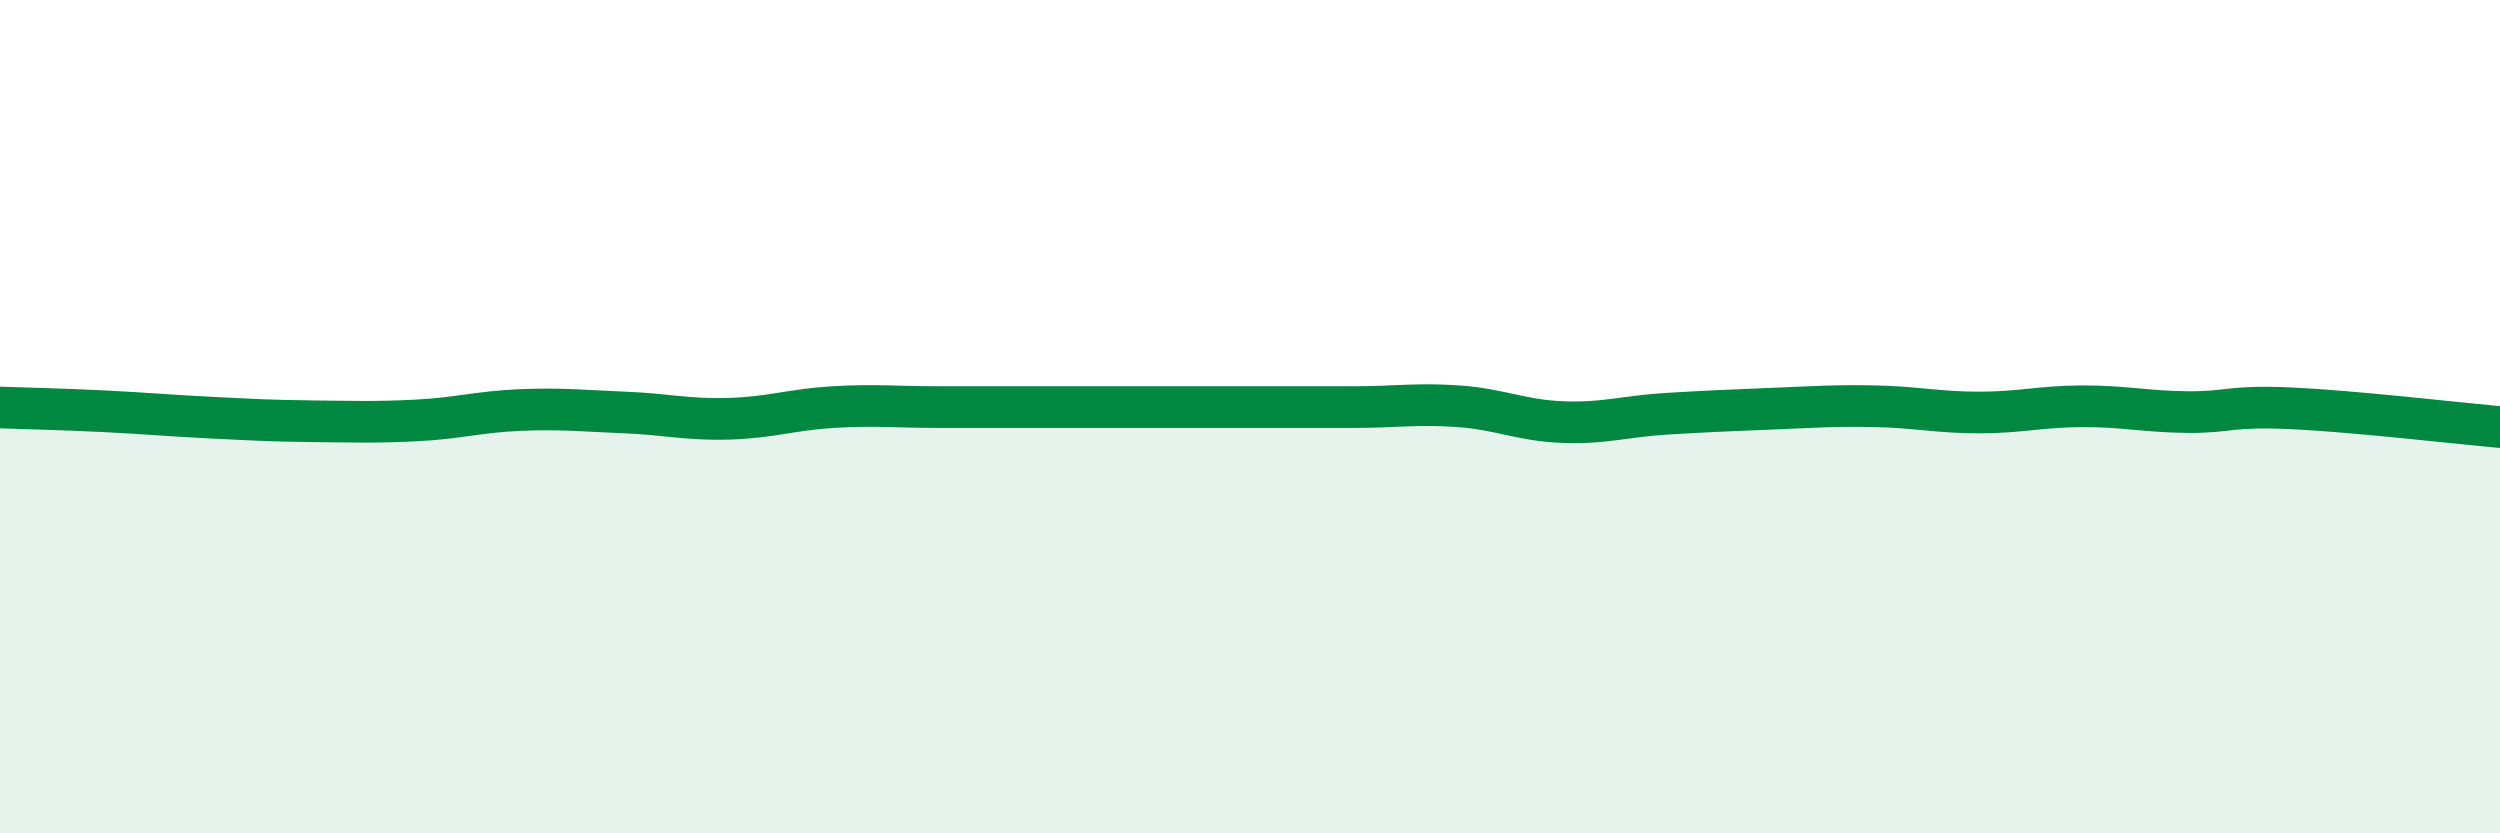
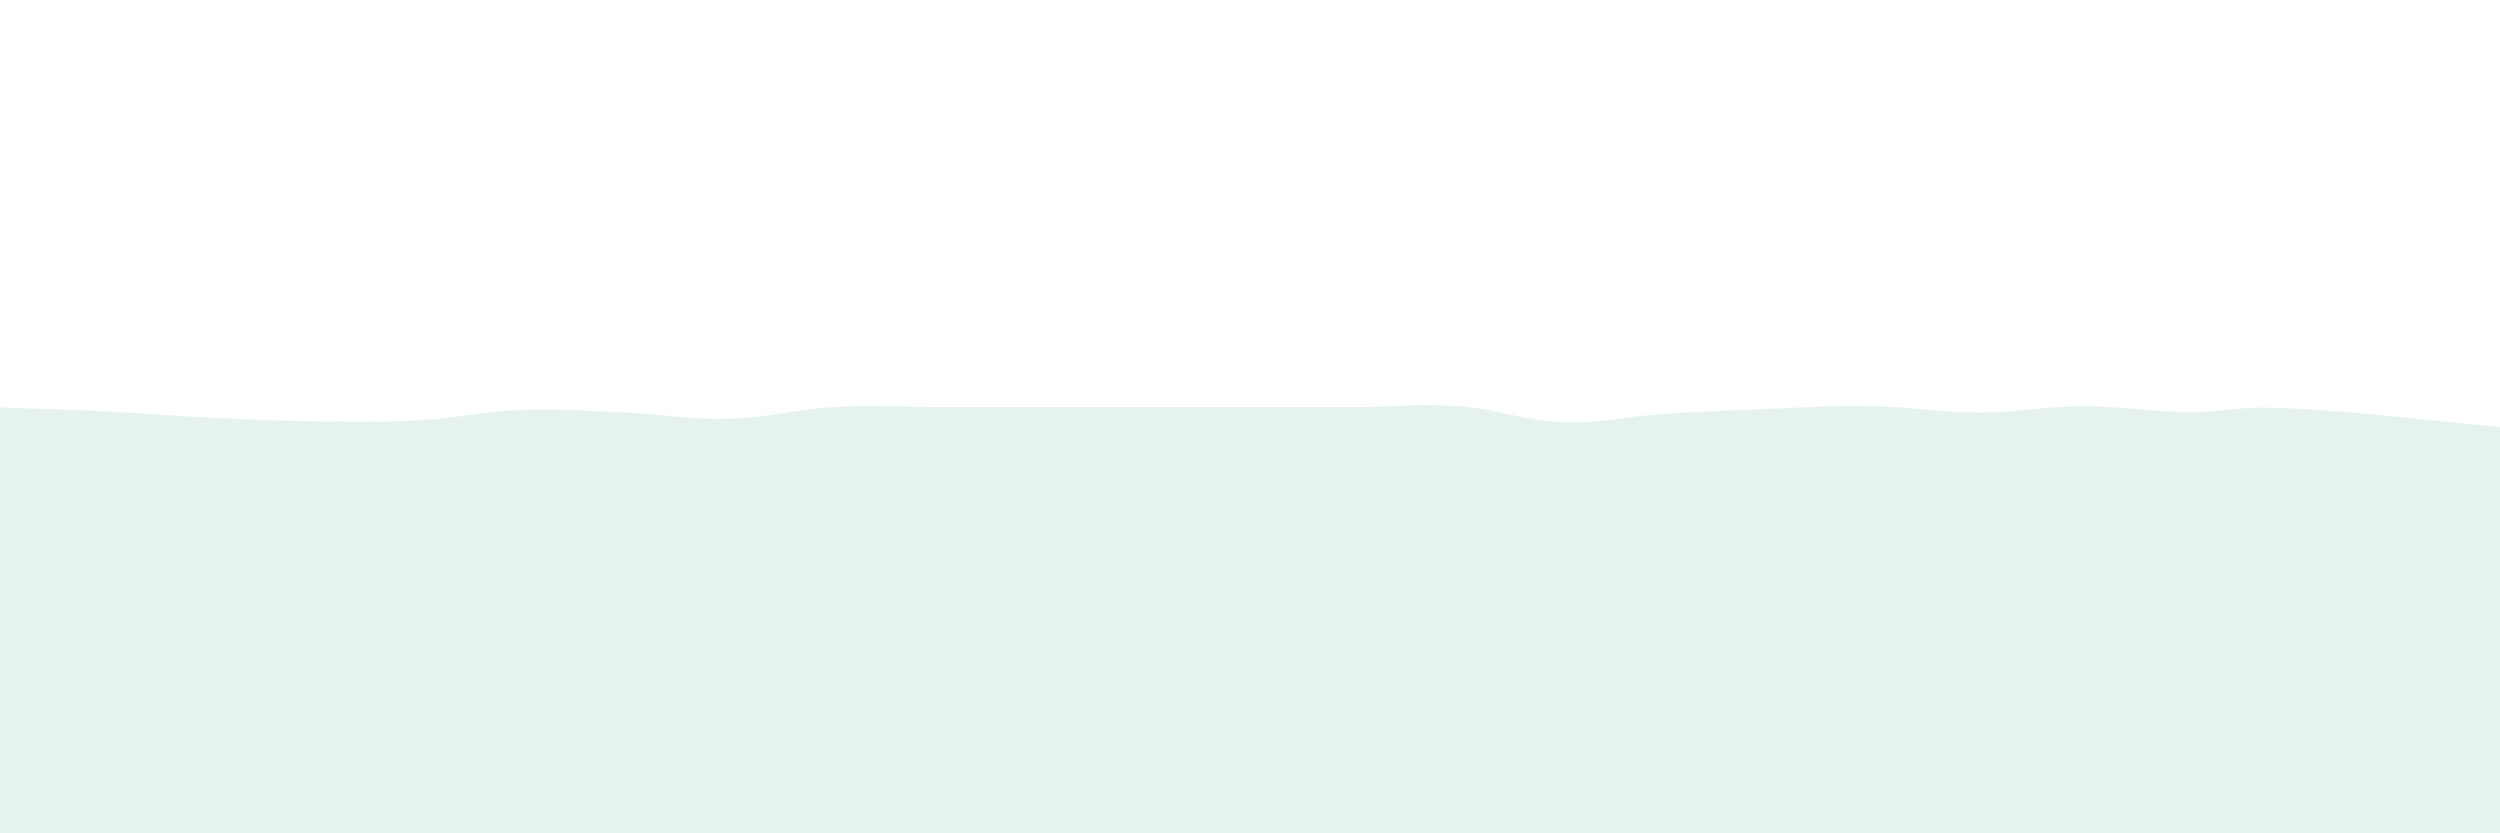
<svg xmlns="http://www.w3.org/2000/svg" width="60" height="20" viewBox="0 0 60 20">
  <path d="M 0,9.78 C 0.5,9.8 1.5,9.82 2.5,9.87 C 3.5,9.92 4,9.97 5,10.02 C 6,10.07 6.5,10.1 7.5,10.11 C 8.5,10.12 9,10.14 10,10.09 C 11,10.04 11.5,9.88 12.5,9.84 C 13.5,9.8 14,9.86 15,9.9 C 16,9.94 16.5,10.08 17.5,10.05 C 18.5,10.02 19,9.83 20,9.77 C 21,9.71 21.5,9.77 22.5,9.77 C 23.5,9.77 24,9.77 25,9.77 C 26,9.77 26.5,9.77 27.5,9.77 C 28.5,9.77 29,9.77 30,9.77 C 31,9.77 31.5,9.77 32.5,9.77 C 33.5,9.77 34,9.68 35,9.75 C 36,9.82 36.5,10.09 37.5,10.13 C 38.5,10.17 39,9.99 40,9.93 C 41,9.87 41.5,9.85 42.5,9.81 C 43.5,9.77 44,9.73 45,9.75 C 46,9.77 46.5,9.9 47.5,9.9 C 48.5,9.9 49,9.75 50,9.75 C 51,9.75 51.5,9.88 52.5,9.89 C 53.5,9.9 53.5,9.73 55,9.8 C 56.5,9.87 59,10.16 60,10.25L60 20L0 20Z" fill="#008740" opacity="0.1" stroke-linecap="round" stroke-linejoin="round" />
-   <path d="M 0,9.78 C 0.5,9.8 1.5,9.82 2.5,9.87 C 3.5,9.92 4,9.97 5,10.02 C 6,10.07 6.5,10.1 7.5,10.11 C 8.5,10.12 9,10.14 10,10.09 C 11,10.04 11.5,9.88 12.5,9.84 C 13.5,9.8 14,9.86 15,9.9 C 16,9.94 16.5,10.08 17.5,10.05 C 18.5,10.02 19,9.83 20,9.77 C 21,9.71 21.5,9.77 22.5,9.77 C 23.5,9.77 24,9.77 25,9.77 C 26,9.77 26.5,9.77 27.5,9.77 C 28.5,9.77 29,9.77 30,9.77 C 31,9.77 31.5,9.77 32.5,9.77 C 33.5,9.77 34,9.68 35,9.75 C 36,9.82 36.5,10.09 37.5,10.13 C 38.5,10.17 39,9.99 40,9.93 C 41,9.87 41.5,9.85 42.5,9.81 C 43.5,9.77 44,9.73 45,9.75 C 46,9.77 46.5,9.9 47.5,9.9 C 48.5,9.9 49,9.75 50,9.75 C 51,9.75 51.5,9.88 52.5,9.89 C 53.5,9.9 53.5,9.73 55,9.8 C 56.5,9.87 59,10.16 60,10.25" stroke="#008740" stroke-width="1" fill="none" stroke-linecap="round" stroke-linejoin="round" />
</svg>